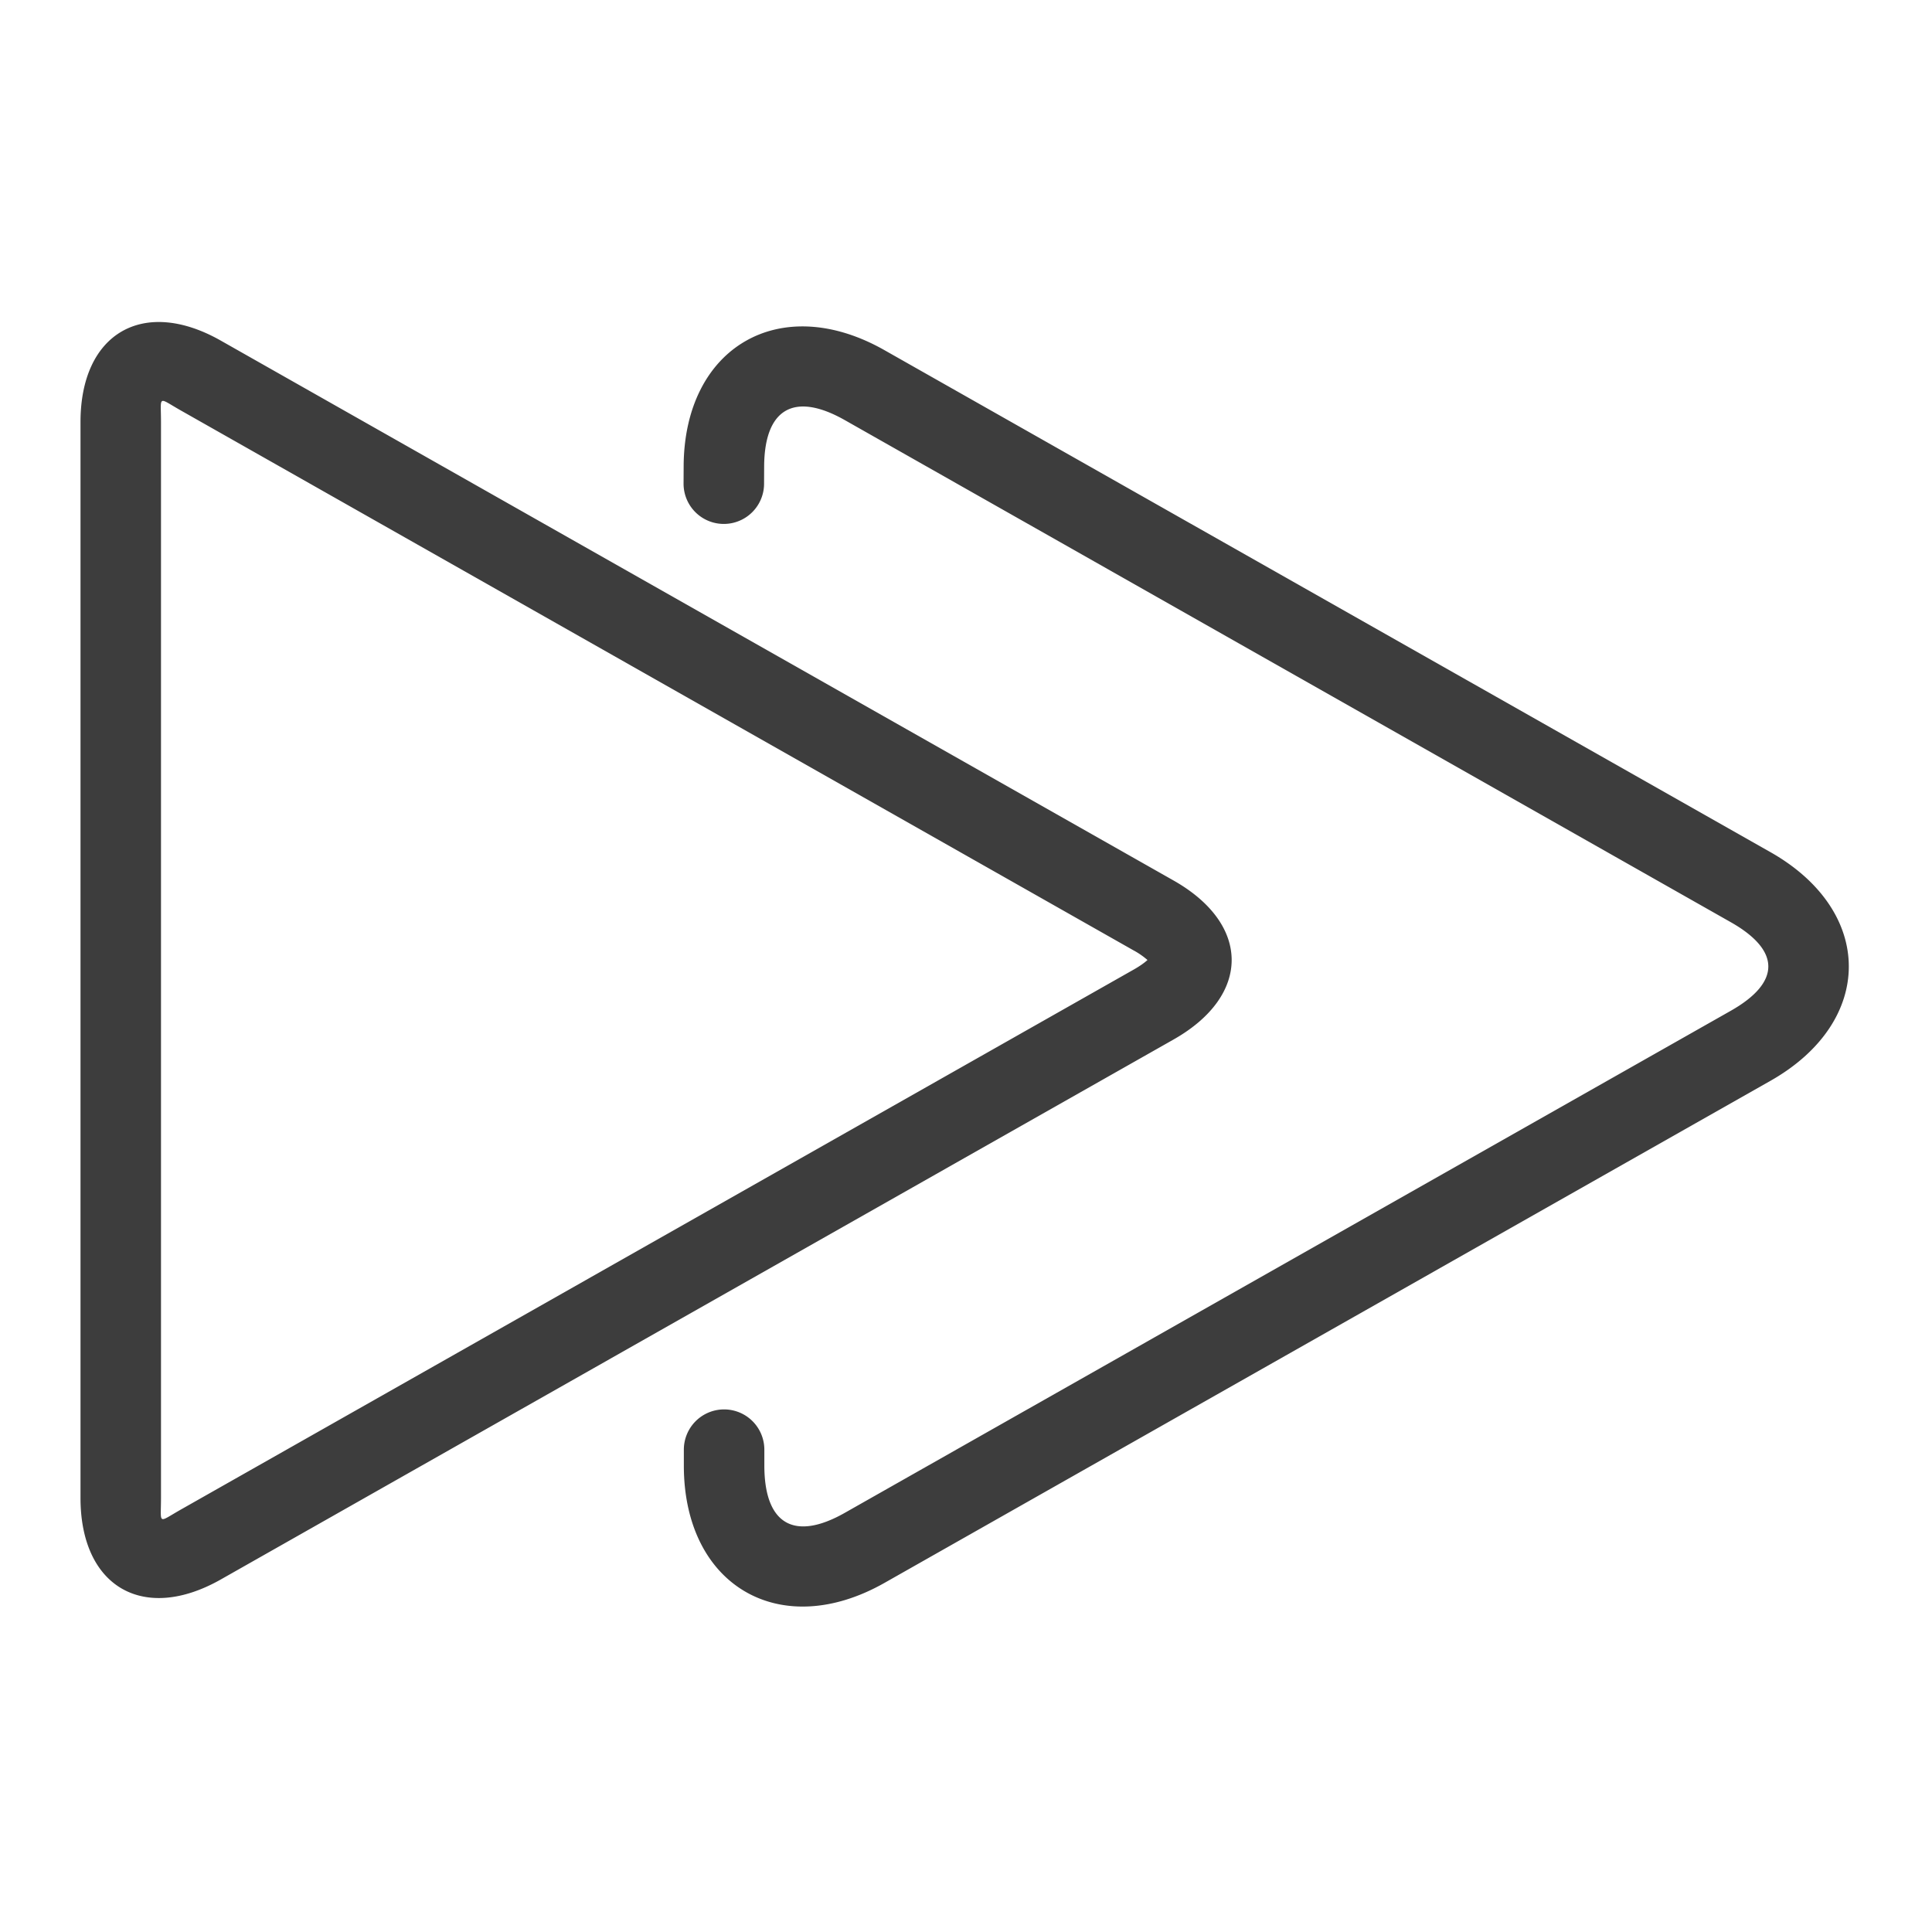
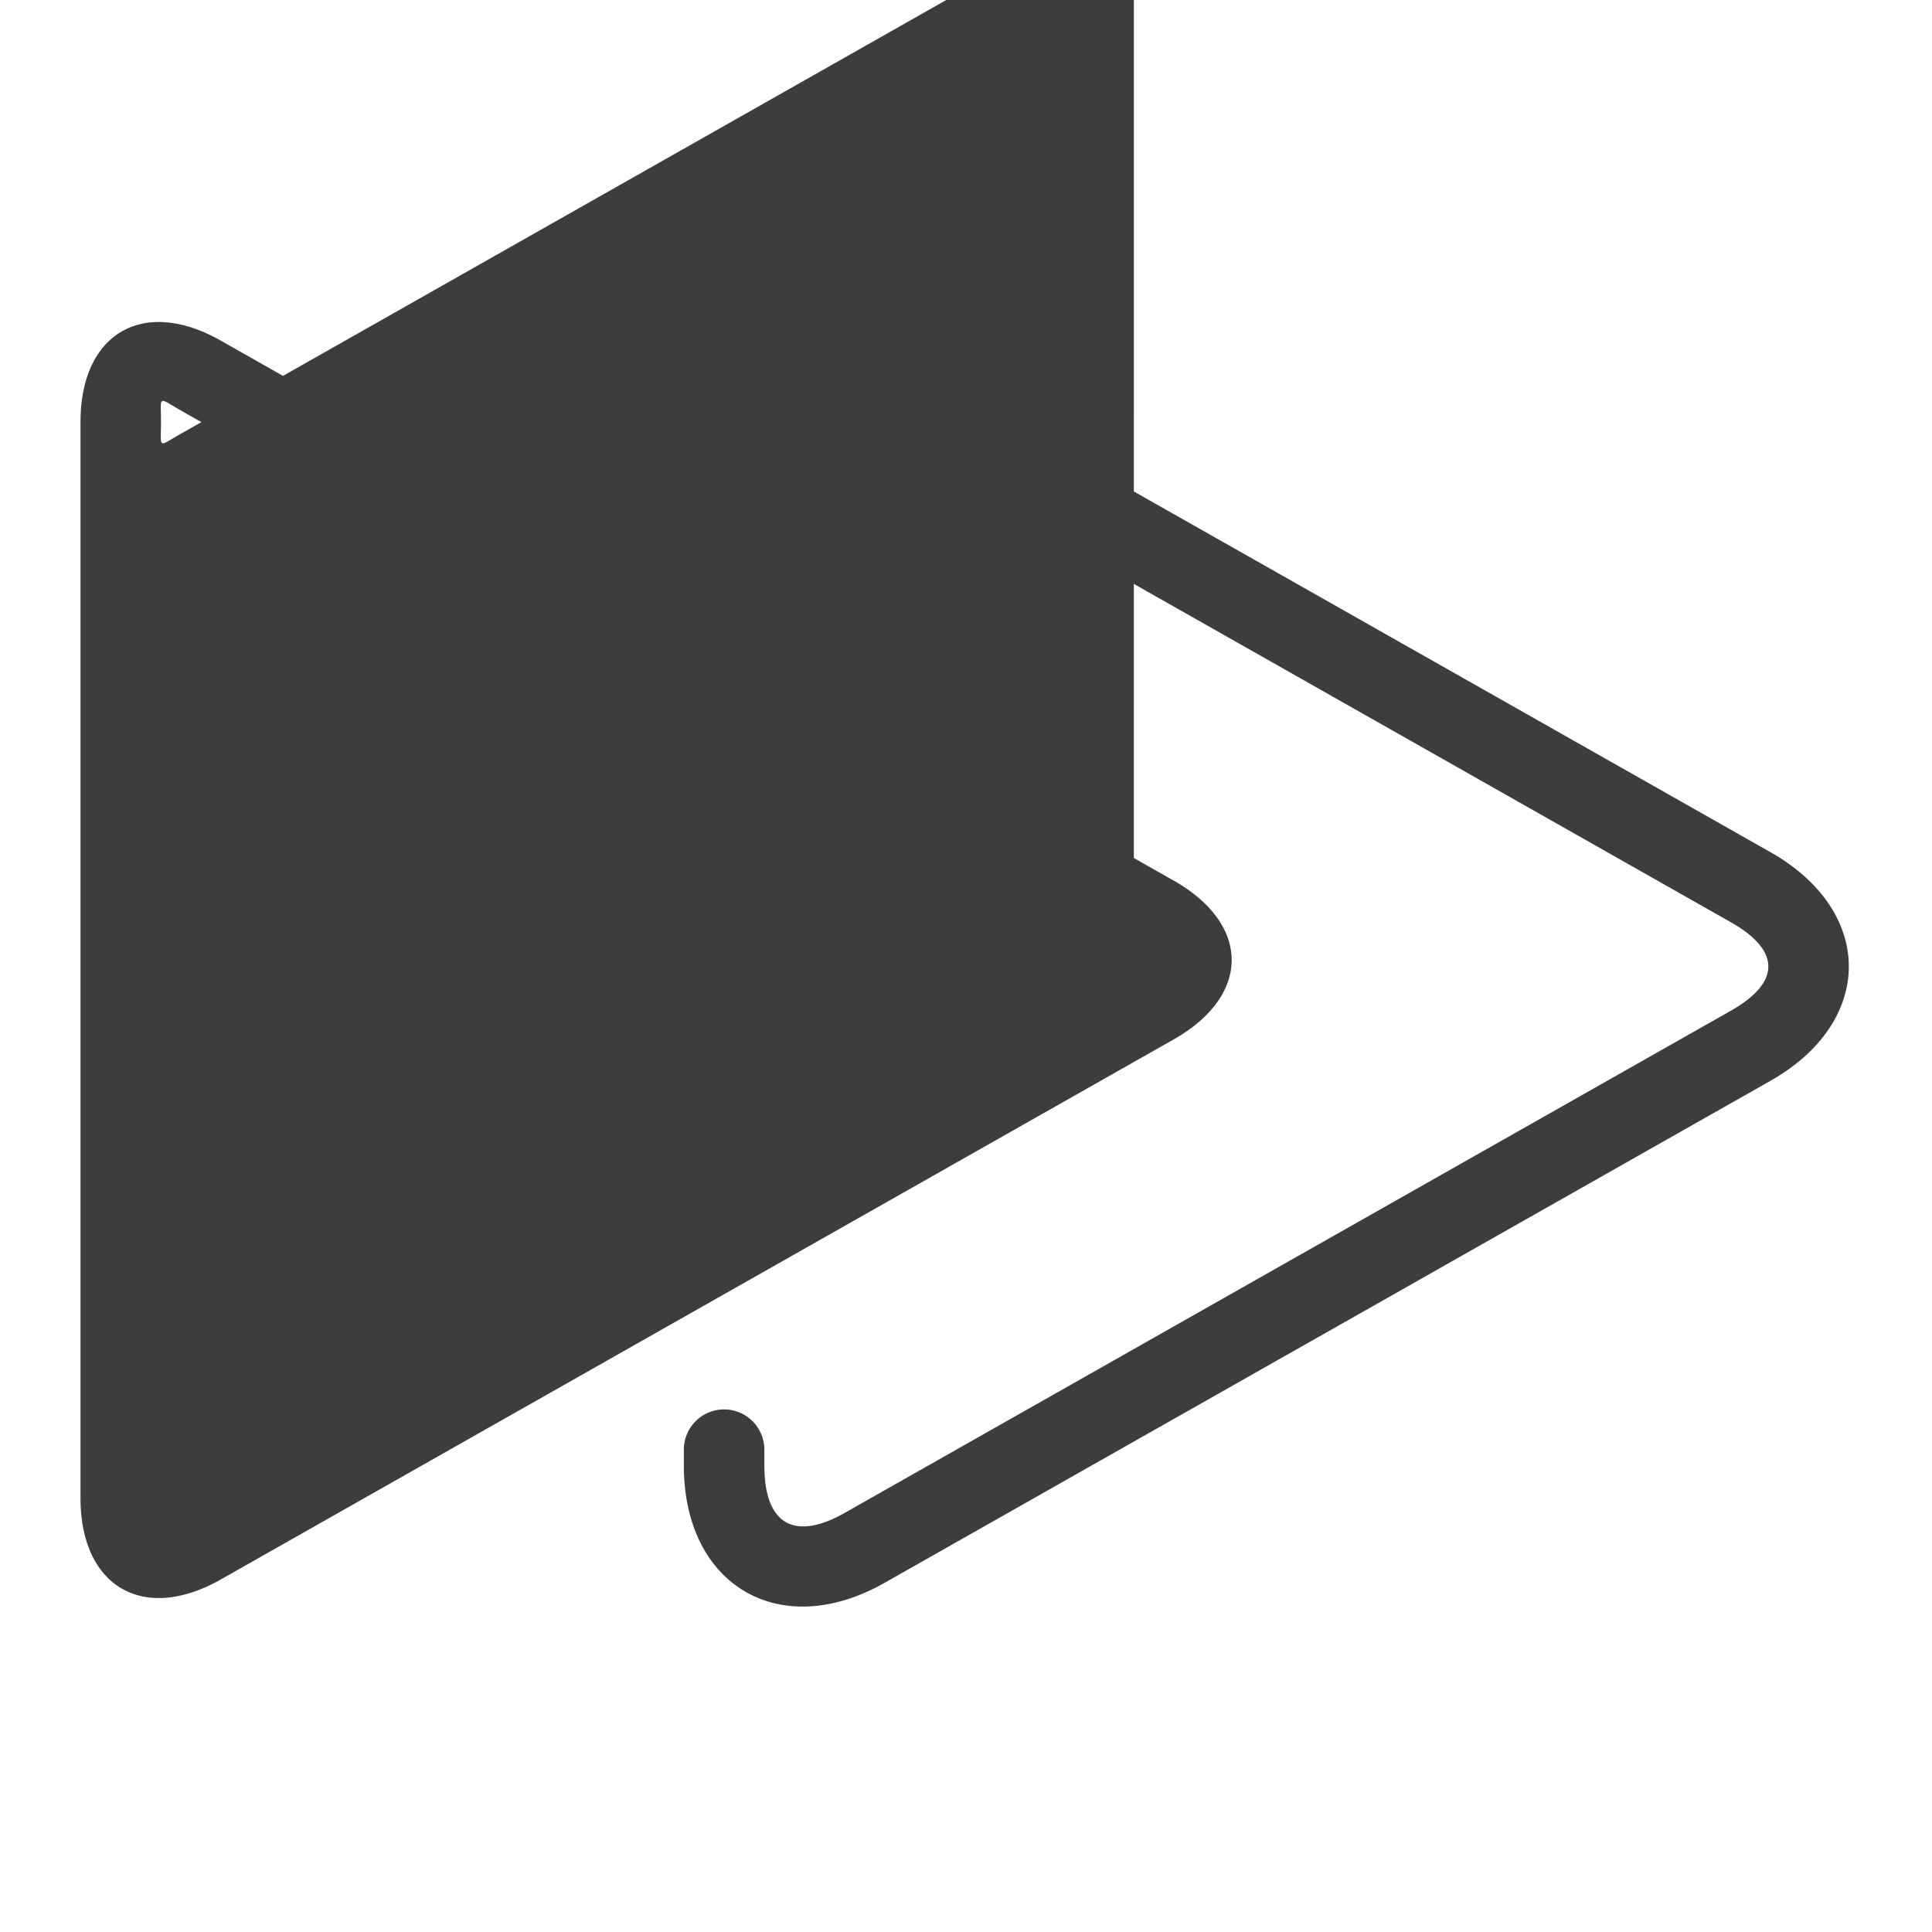
<svg xmlns="http://www.w3.org/2000/svg" t="1688029519033" viewBox="0 0 1024 1024" version="1.1" p-id="6669" width="200" height="200">
-   <path d="M600.96 503.808L96 217.643c-12.651-7.168-10.667-8.32-10.667 6.08v570.197c0 14.4-1.963 13.248 10.667 6.101l504.96-286.165c3.157-1.792 5.547-3.499 7.232-5.035a41.173 41.173 0 0 0-7.211-5.013zM42.667 223.723c0-47.147 33.323-66.453 74.347-43.2l505.003 286.165c41.067 23.275 41.045 61.013 0 84.267L117.013 837.163C75.947 860.416 42.667 841.003 42.667 793.92V223.723z m362.304 32.725a21.333 21.333 0 1 1-42.667-0.171l0.043-9.045c0.235-63.403 51.221-92.949 106.411-61.653L938.325 451.627c55.445 31.403 55.445 89.856 0 121.259l-469.547 266.091c-55.232 31.275-106.176 1.579-106.325-61.888v-8.683a21.333 21.333 0 1 1 42.667-0.107v8.683c0.085 30.869 15.829 40.043 42.603 24.875l469.568-266.091c26.603-15.061 26.603-31.957 0-47.019l-469.547-266.091c-26.837-15.189-42.624-6.059-42.731 24.725l-0.043 9.045z" fill="#3D3D3D" p-id="6670" />
+   <path d="M600.96 503.808L96 217.643c-12.651-7.168-10.667-8.32-10.667 6.08c0 14.4-1.963 13.248 10.667 6.101l504.96-286.165c3.157-1.792 5.547-3.499 7.232-5.035a41.173 41.173 0 0 0-7.211-5.013zM42.667 223.723c0-47.147 33.323-66.453 74.347-43.2l505.003 286.165c41.067 23.275 41.045 61.013 0 84.267L117.013 837.163C75.947 860.416 42.667 841.003 42.667 793.92V223.723z m362.304 32.725a21.333 21.333 0 1 1-42.667-0.171l0.043-9.045c0.235-63.403 51.221-92.949 106.411-61.653L938.325 451.627c55.445 31.403 55.445 89.856 0 121.259l-469.547 266.091c-55.232 31.275-106.176 1.579-106.325-61.888v-8.683a21.333 21.333 0 1 1 42.667-0.107v8.683c0.085 30.869 15.829 40.043 42.603 24.875l469.568-266.091c26.603-15.061 26.603-31.957 0-47.019l-469.547-266.091c-26.837-15.189-42.624-6.059-42.731 24.725l-0.043 9.045z" fill="#3D3D3D" p-id="6670" />
</svg>